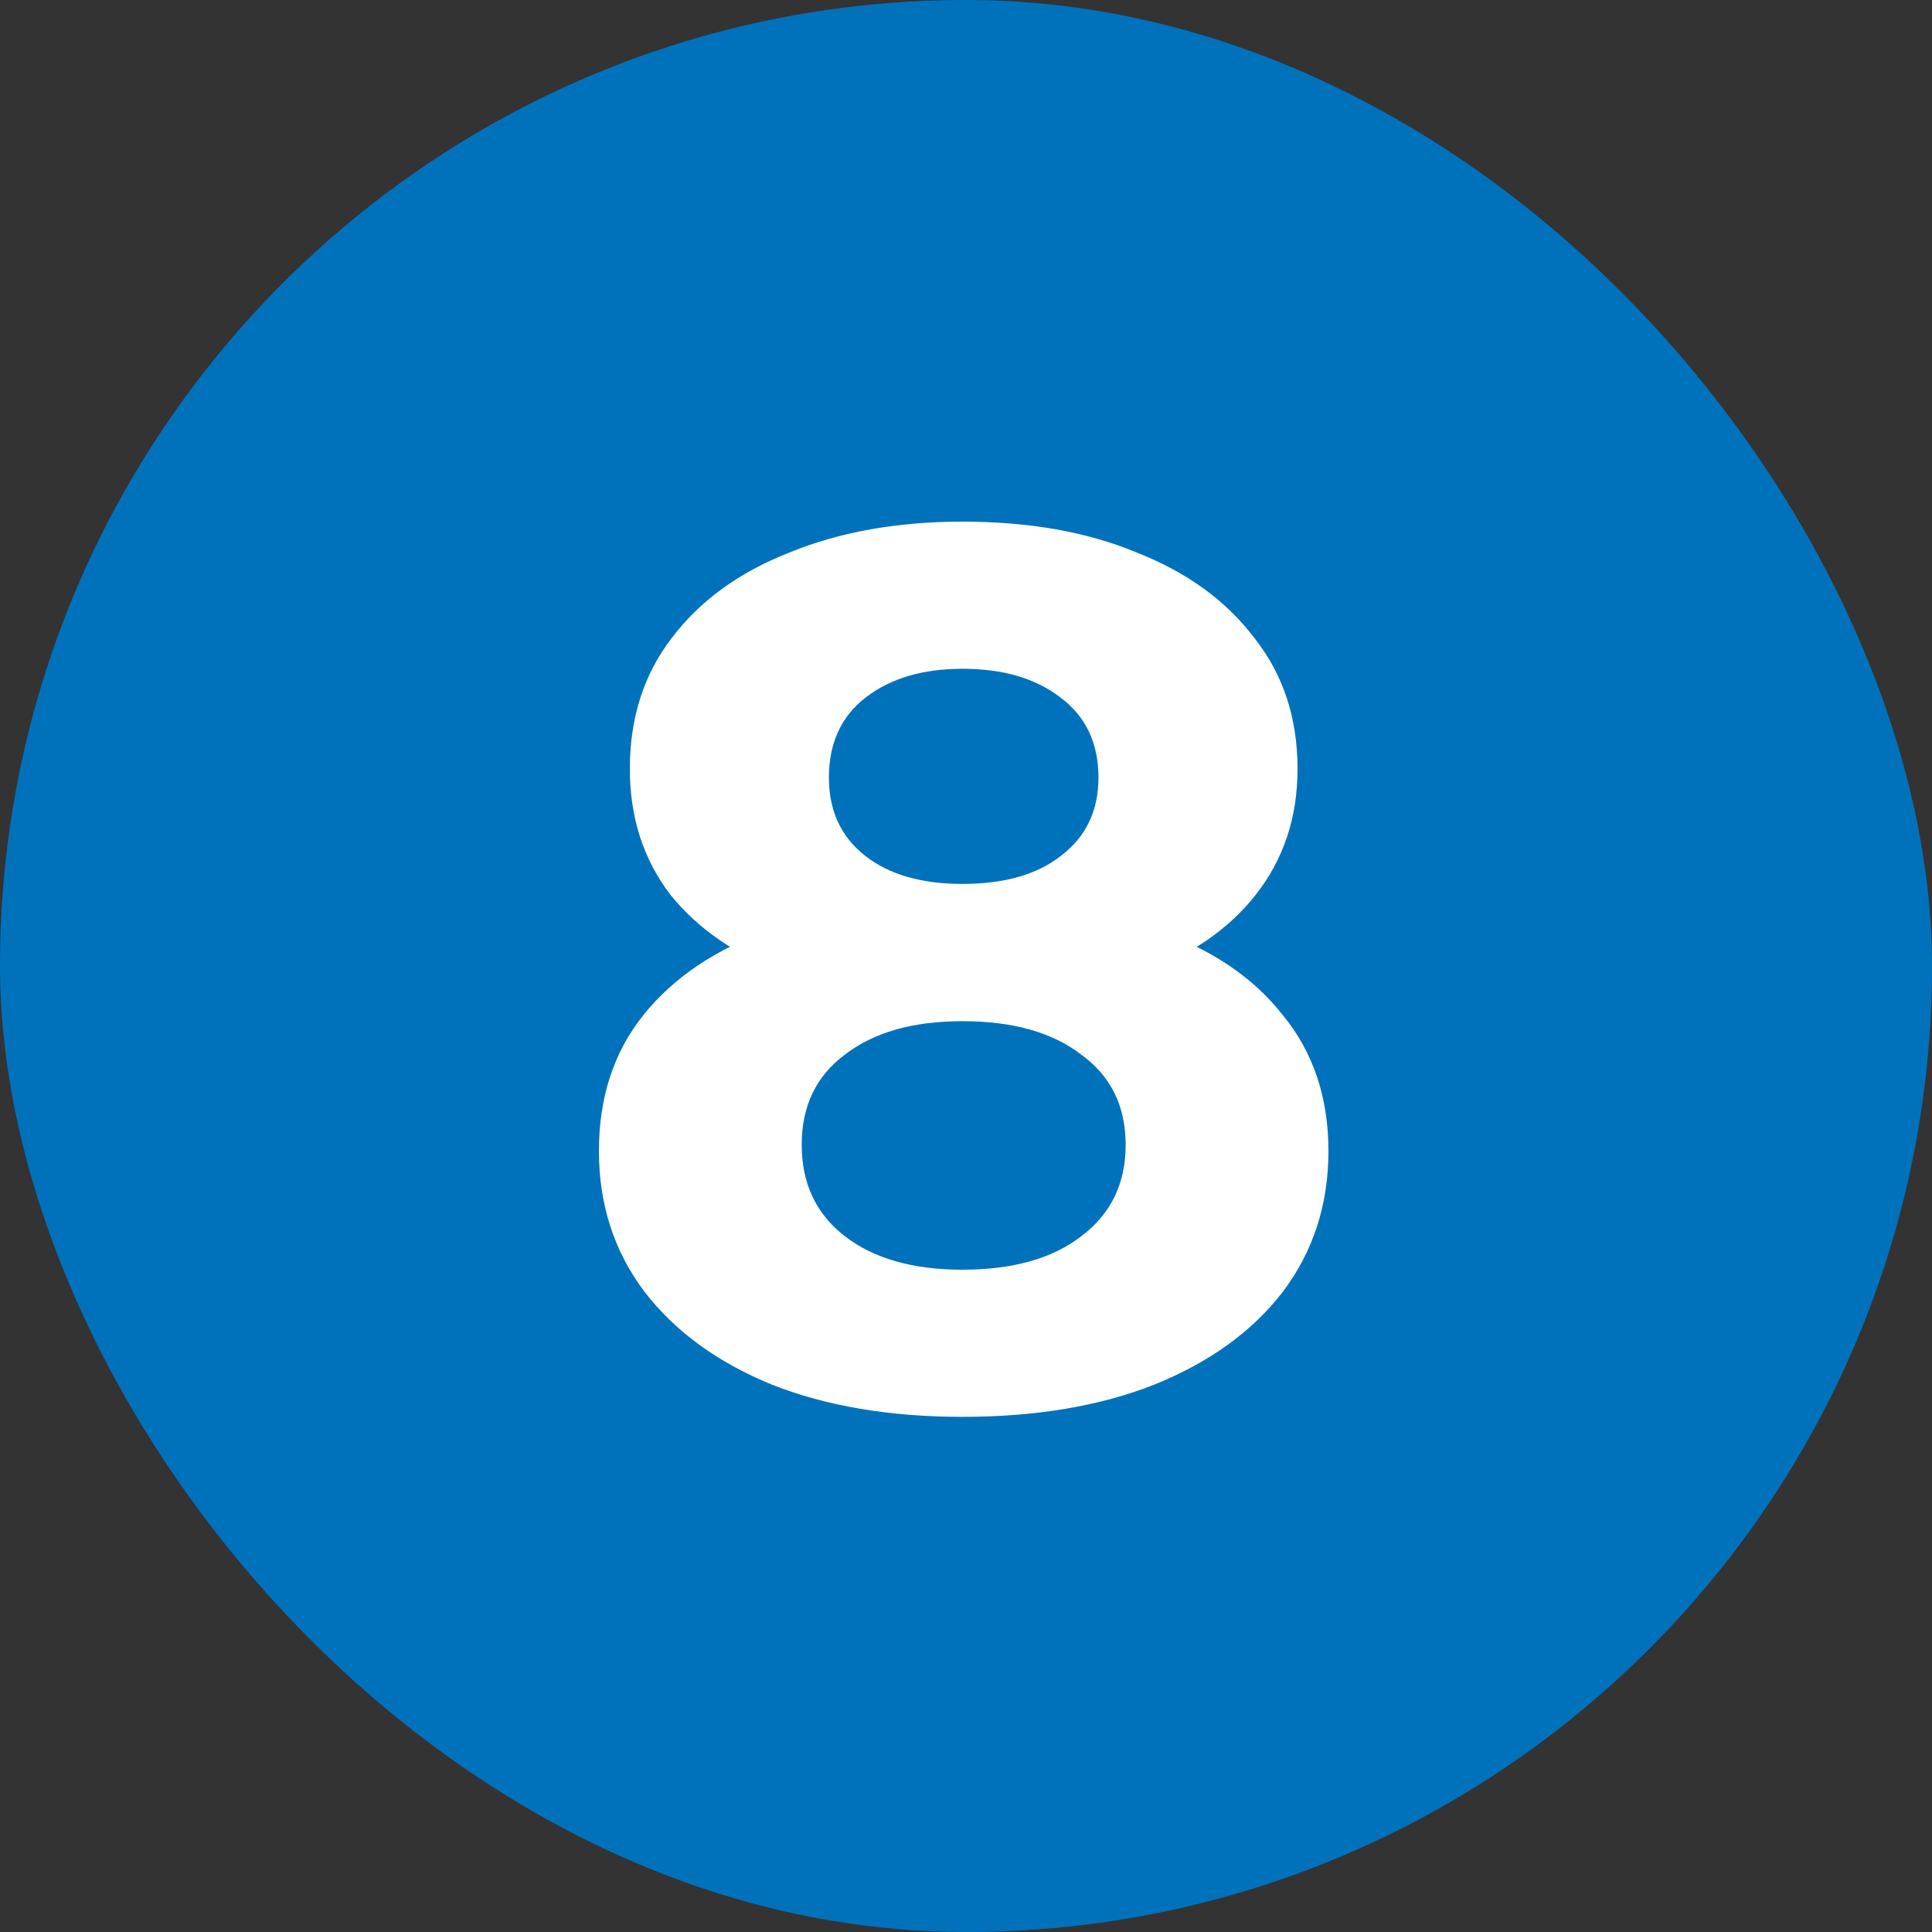
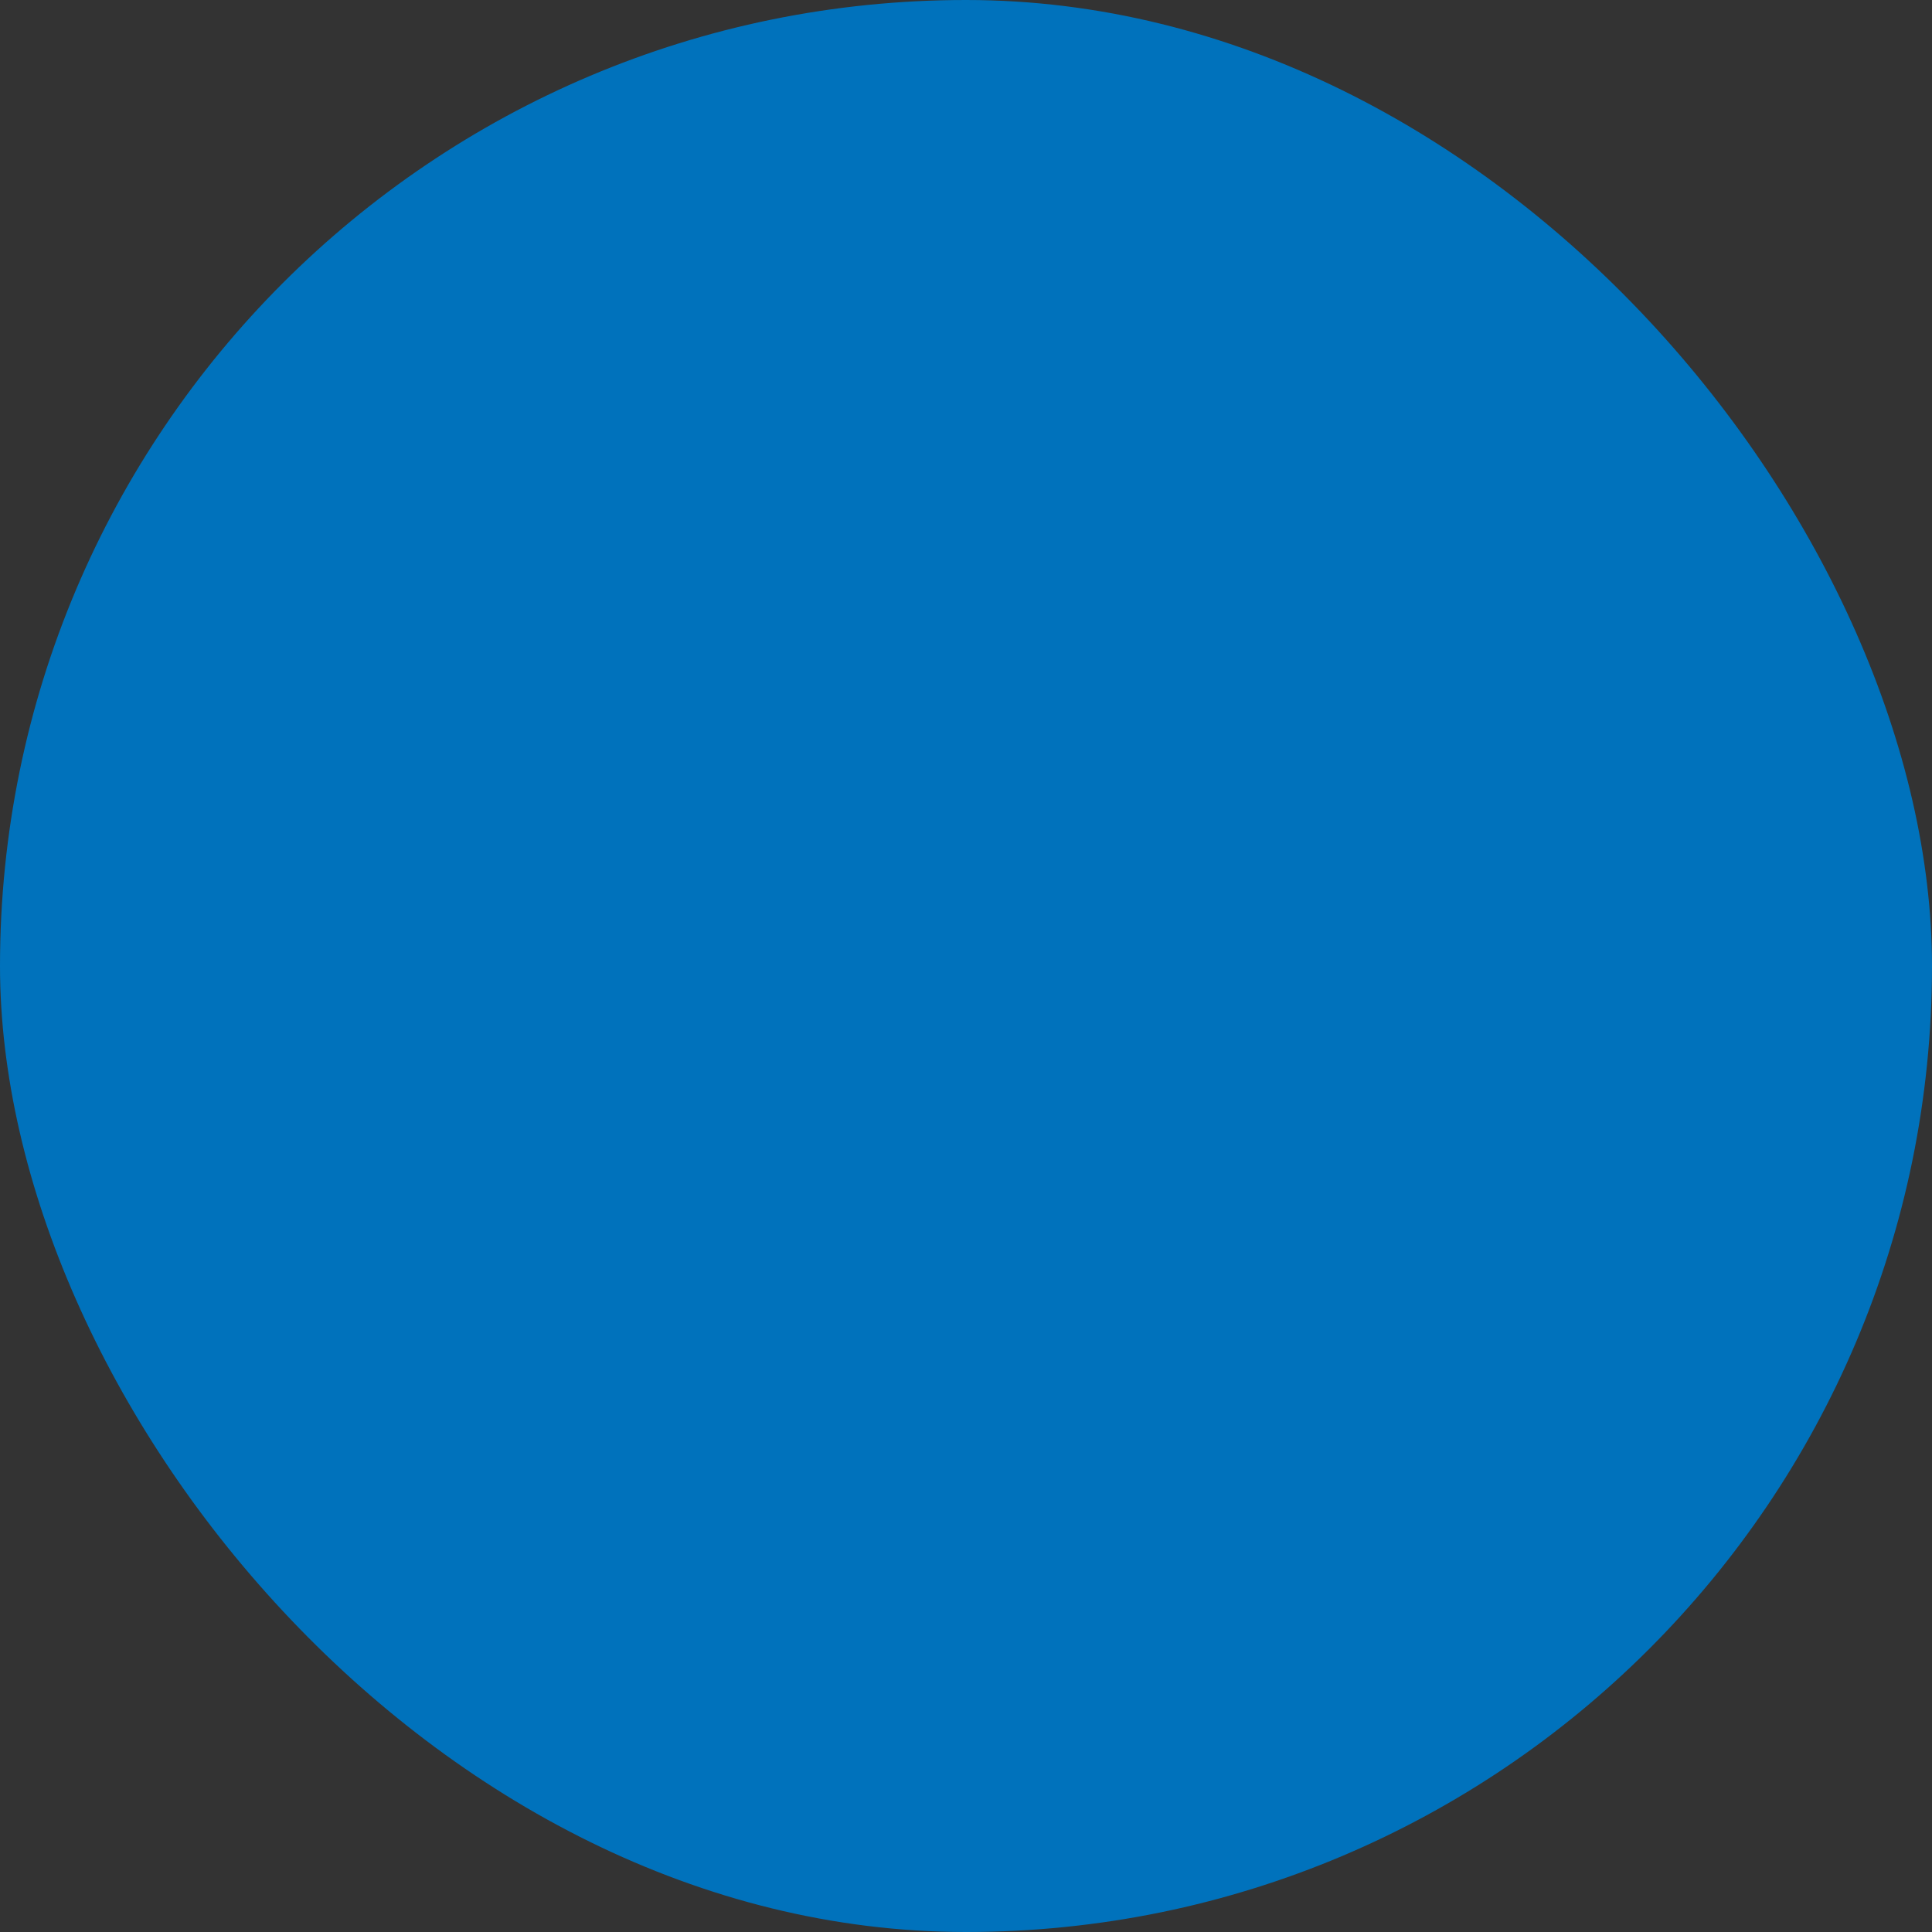
<svg xmlns="http://www.w3.org/2000/svg" width="100" height="100" viewBox="0 0 100 100" fill="none">
  <rect x="0" y="0" width="100" height="100" fill="#333333" stroke="none" />
  <rect width="100" height="100" rx="50" fill="#0072BC" />
-   <path d="M49.816 73.336C46.061 73.336 42.776 72.781 39.96 71.672C37.144 70.52 34.947 68.92 33.368 66.872C31.789 64.781 31 62.349 31 59.576C31 56.803 31.768 54.456 33.304 52.536C34.883 50.573 37.08 49.101 39.896 48.12C42.712 47.096 46.019 46.584 49.816 46.584C53.656 46.584 56.984 47.096 59.8 48.12C62.659 49.101 64.856 50.573 66.392 52.536C67.971 54.456 68.76 56.803 68.76 59.576C68.76 62.349 67.971 64.781 66.392 66.872C64.813 68.92 62.595 70.52 59.736 71.672C56.92 72.781 53.613 73.336 49.816 73.336ZM49.816 65.72C52.419 65.72 54.467 65.144 55.96 63.992C57.496 62.84 58.264 61.261 58.264 59.256C58.264 57.251 57.496 55.693 55.96 54.584C54.467 53.432 52.419 52.856 49.816 52.856C47.256 52.856 45.229 53.432 43.736 54.584C42.243 55.693 41.496 57.251 41.496 59.256C41.496 61.261 42.243 62.84 43.736 63.992C45.229 65.144 47.256 65.72 49.816 65.72ZM49.816 51.832C46.36 51.832 43.331 51.363 40.728 50.424C38.168 49.485 36.163 48.12 34.712 46.328C33.304 44.493 32.6 42.317 32.6 39.8C32.6 37.155 33.325 34.893 34.776 33.016C36.227 31.096 38.253 29.624 40.856 28.6C43.459 27.533 46.445 27 49.816 27C53.272 27 56.28 27.533 58.84 28.6C61.443 29.624 63.469 31.096 64.92 33.016C66.413 34.893 67.16 37.155 67.16 39.8C67.16 42.317 66.435 44.493 64.984 46.328C63.576 48.12 61.571 49.485 58.968 50.424C56.365 51.363 53.315 51.832 49.816 51.832ZM49.816 45.752C51.992 45.752 53.699 45.261 54.936 44.28C56.216 43.299 56.856 41.955 56.856 40.248C56.856 38.456 56.195 37.069 54.872 36.088C53.592 35.107 51.907 34.616 49.816 34.616C47.768 34.616 46.104 35.107 44.824 36.088C43.544 37.069 42.904 38.456 42.904 40.248C42.904 41.955 43.523 43.299 44.76 44.28C45.997 45.261 47.683 45.752 49.816 45.752Z" fill="white" />
</svg>